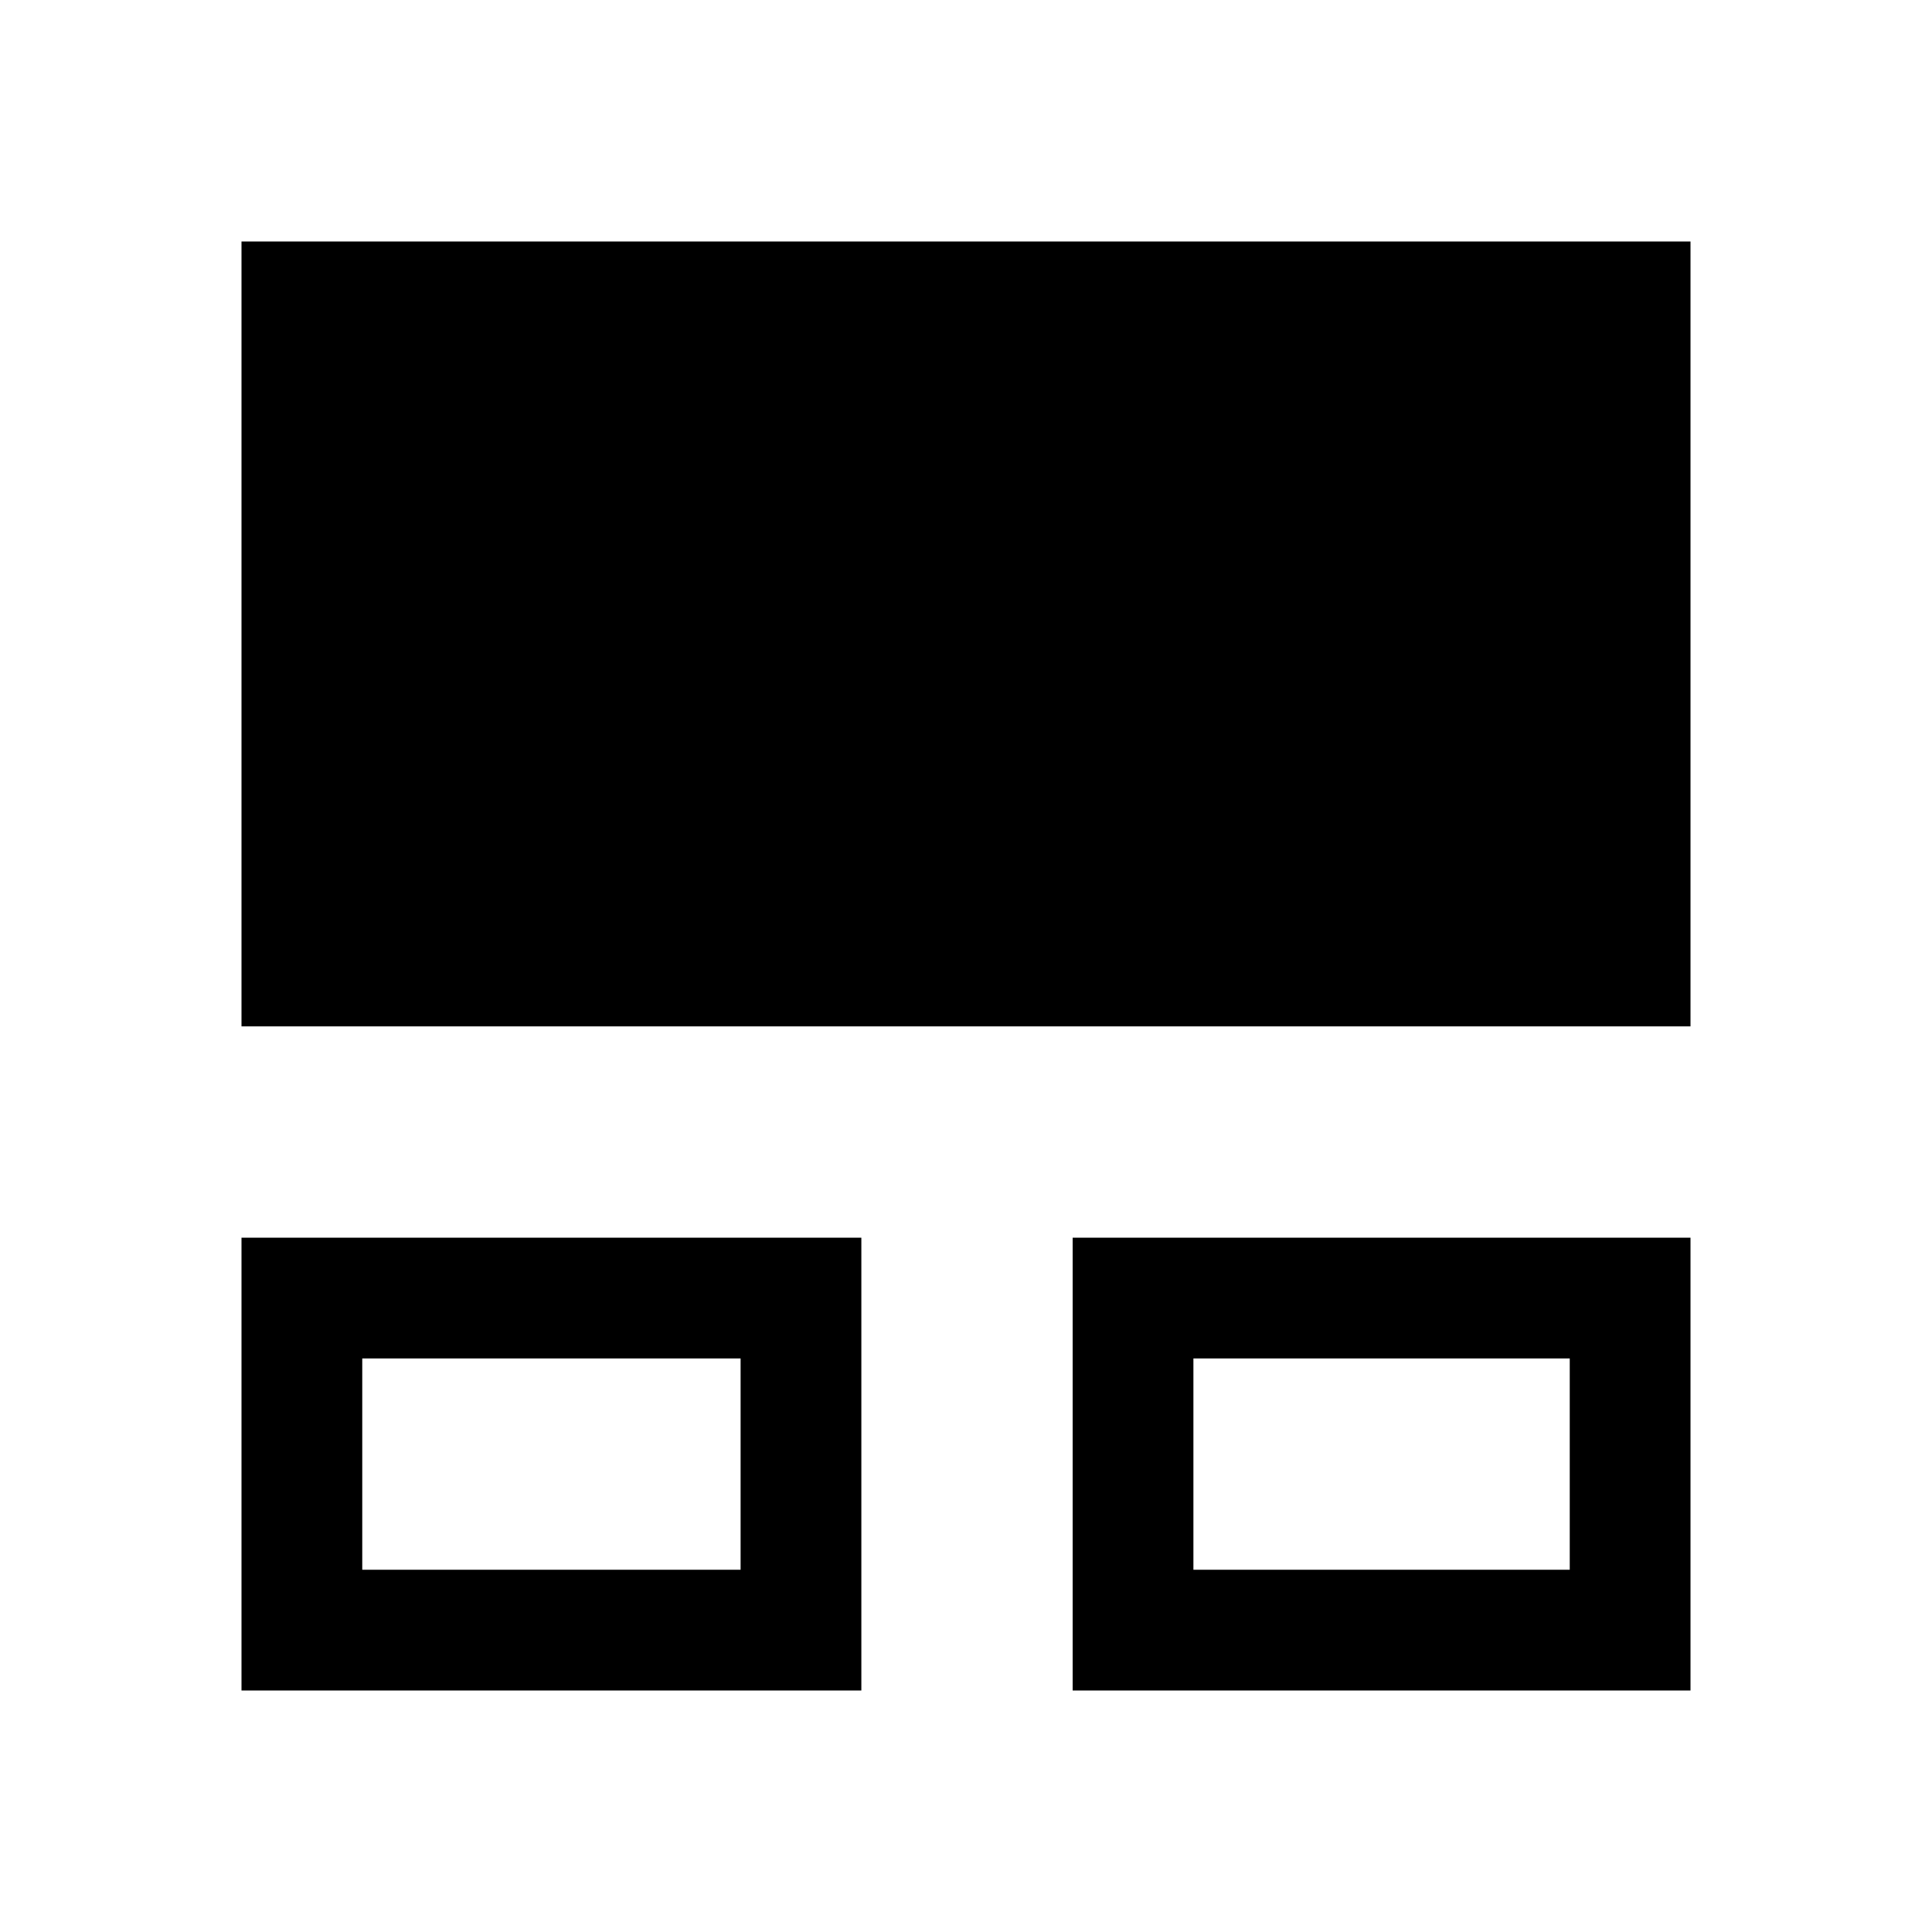
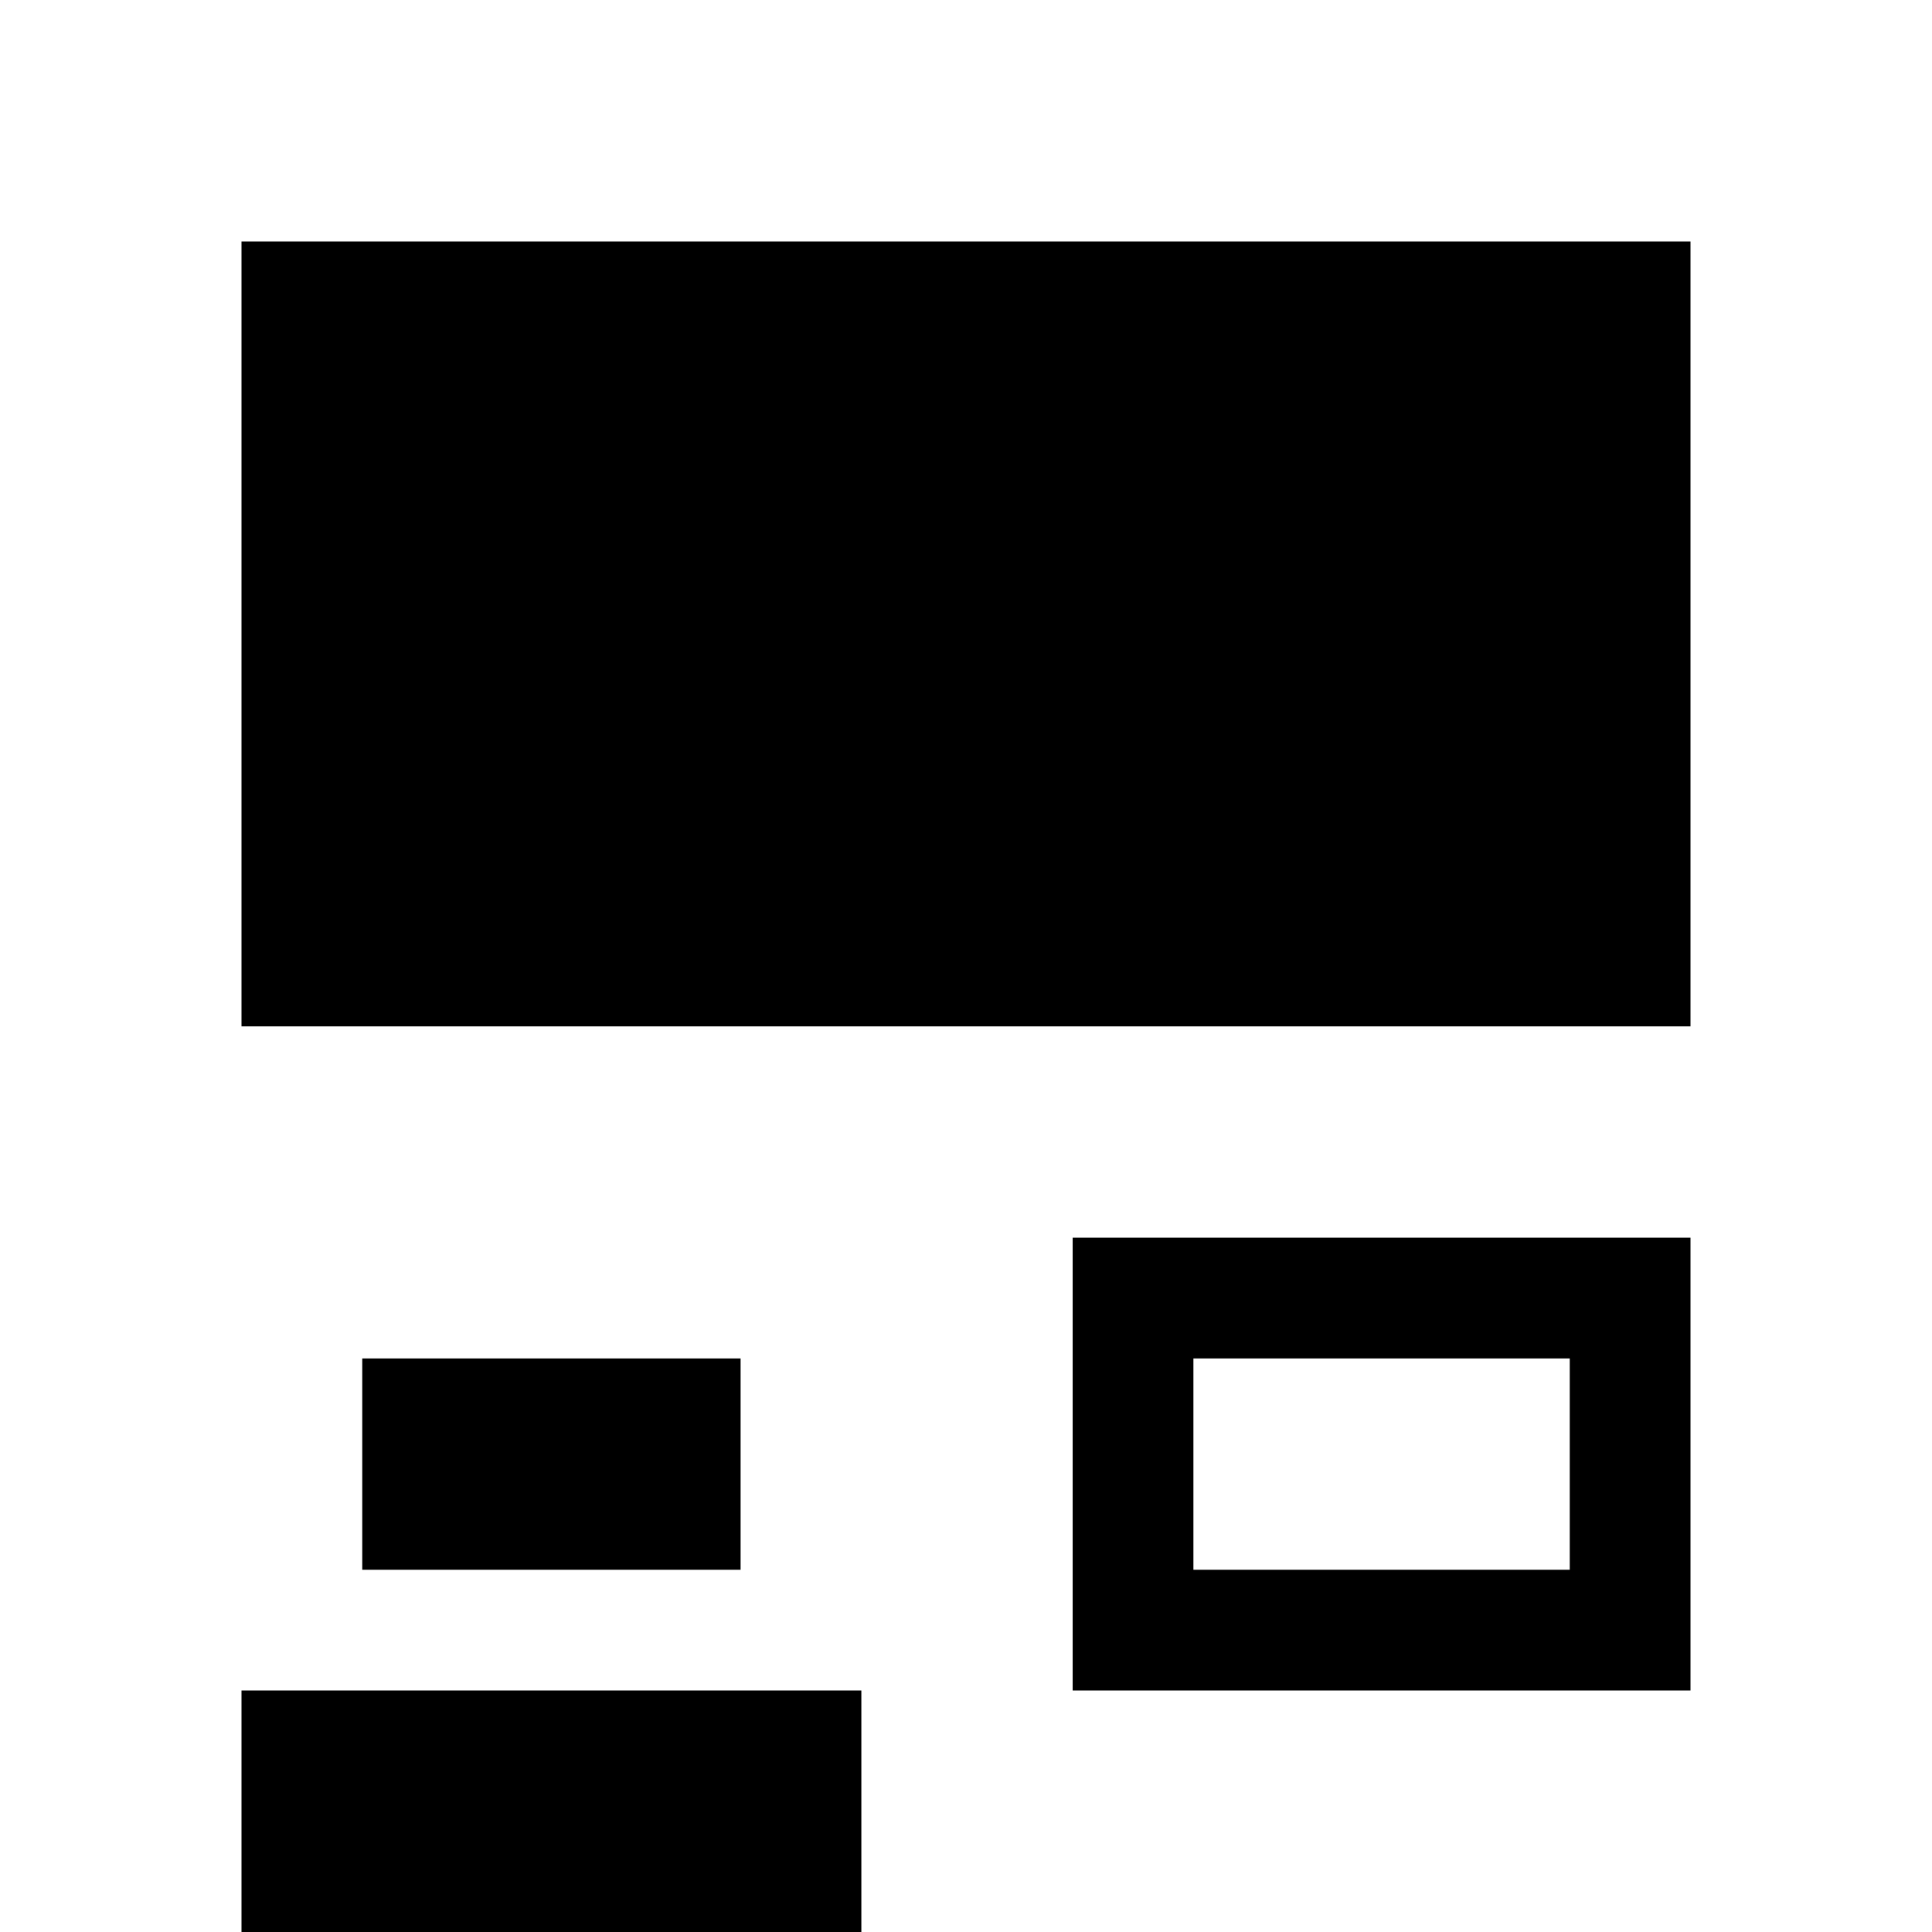
<svg xmlns="http://www.w3.org/2000/svg" width="48" height="48" viewBox="0 -960 960 960">
-   <path d="M120-120v-225h308v225H120Zm413 0v-225h307v225H533Zm-353-60h188v-105H180v105Zm413 0h187v-105H593v105ZM120-450v-390h720v390H120Zm154 217Zm413 0Z" />
+   <path d="M120-120h308v225H120Zm413 0v-225h307v225H533Zm-353-60h188v-105H180v105Zm413 0h187v-105H593v105ZM120-450v-390h720v390H120Zm154 217Zm413 0Z" />
</svg>